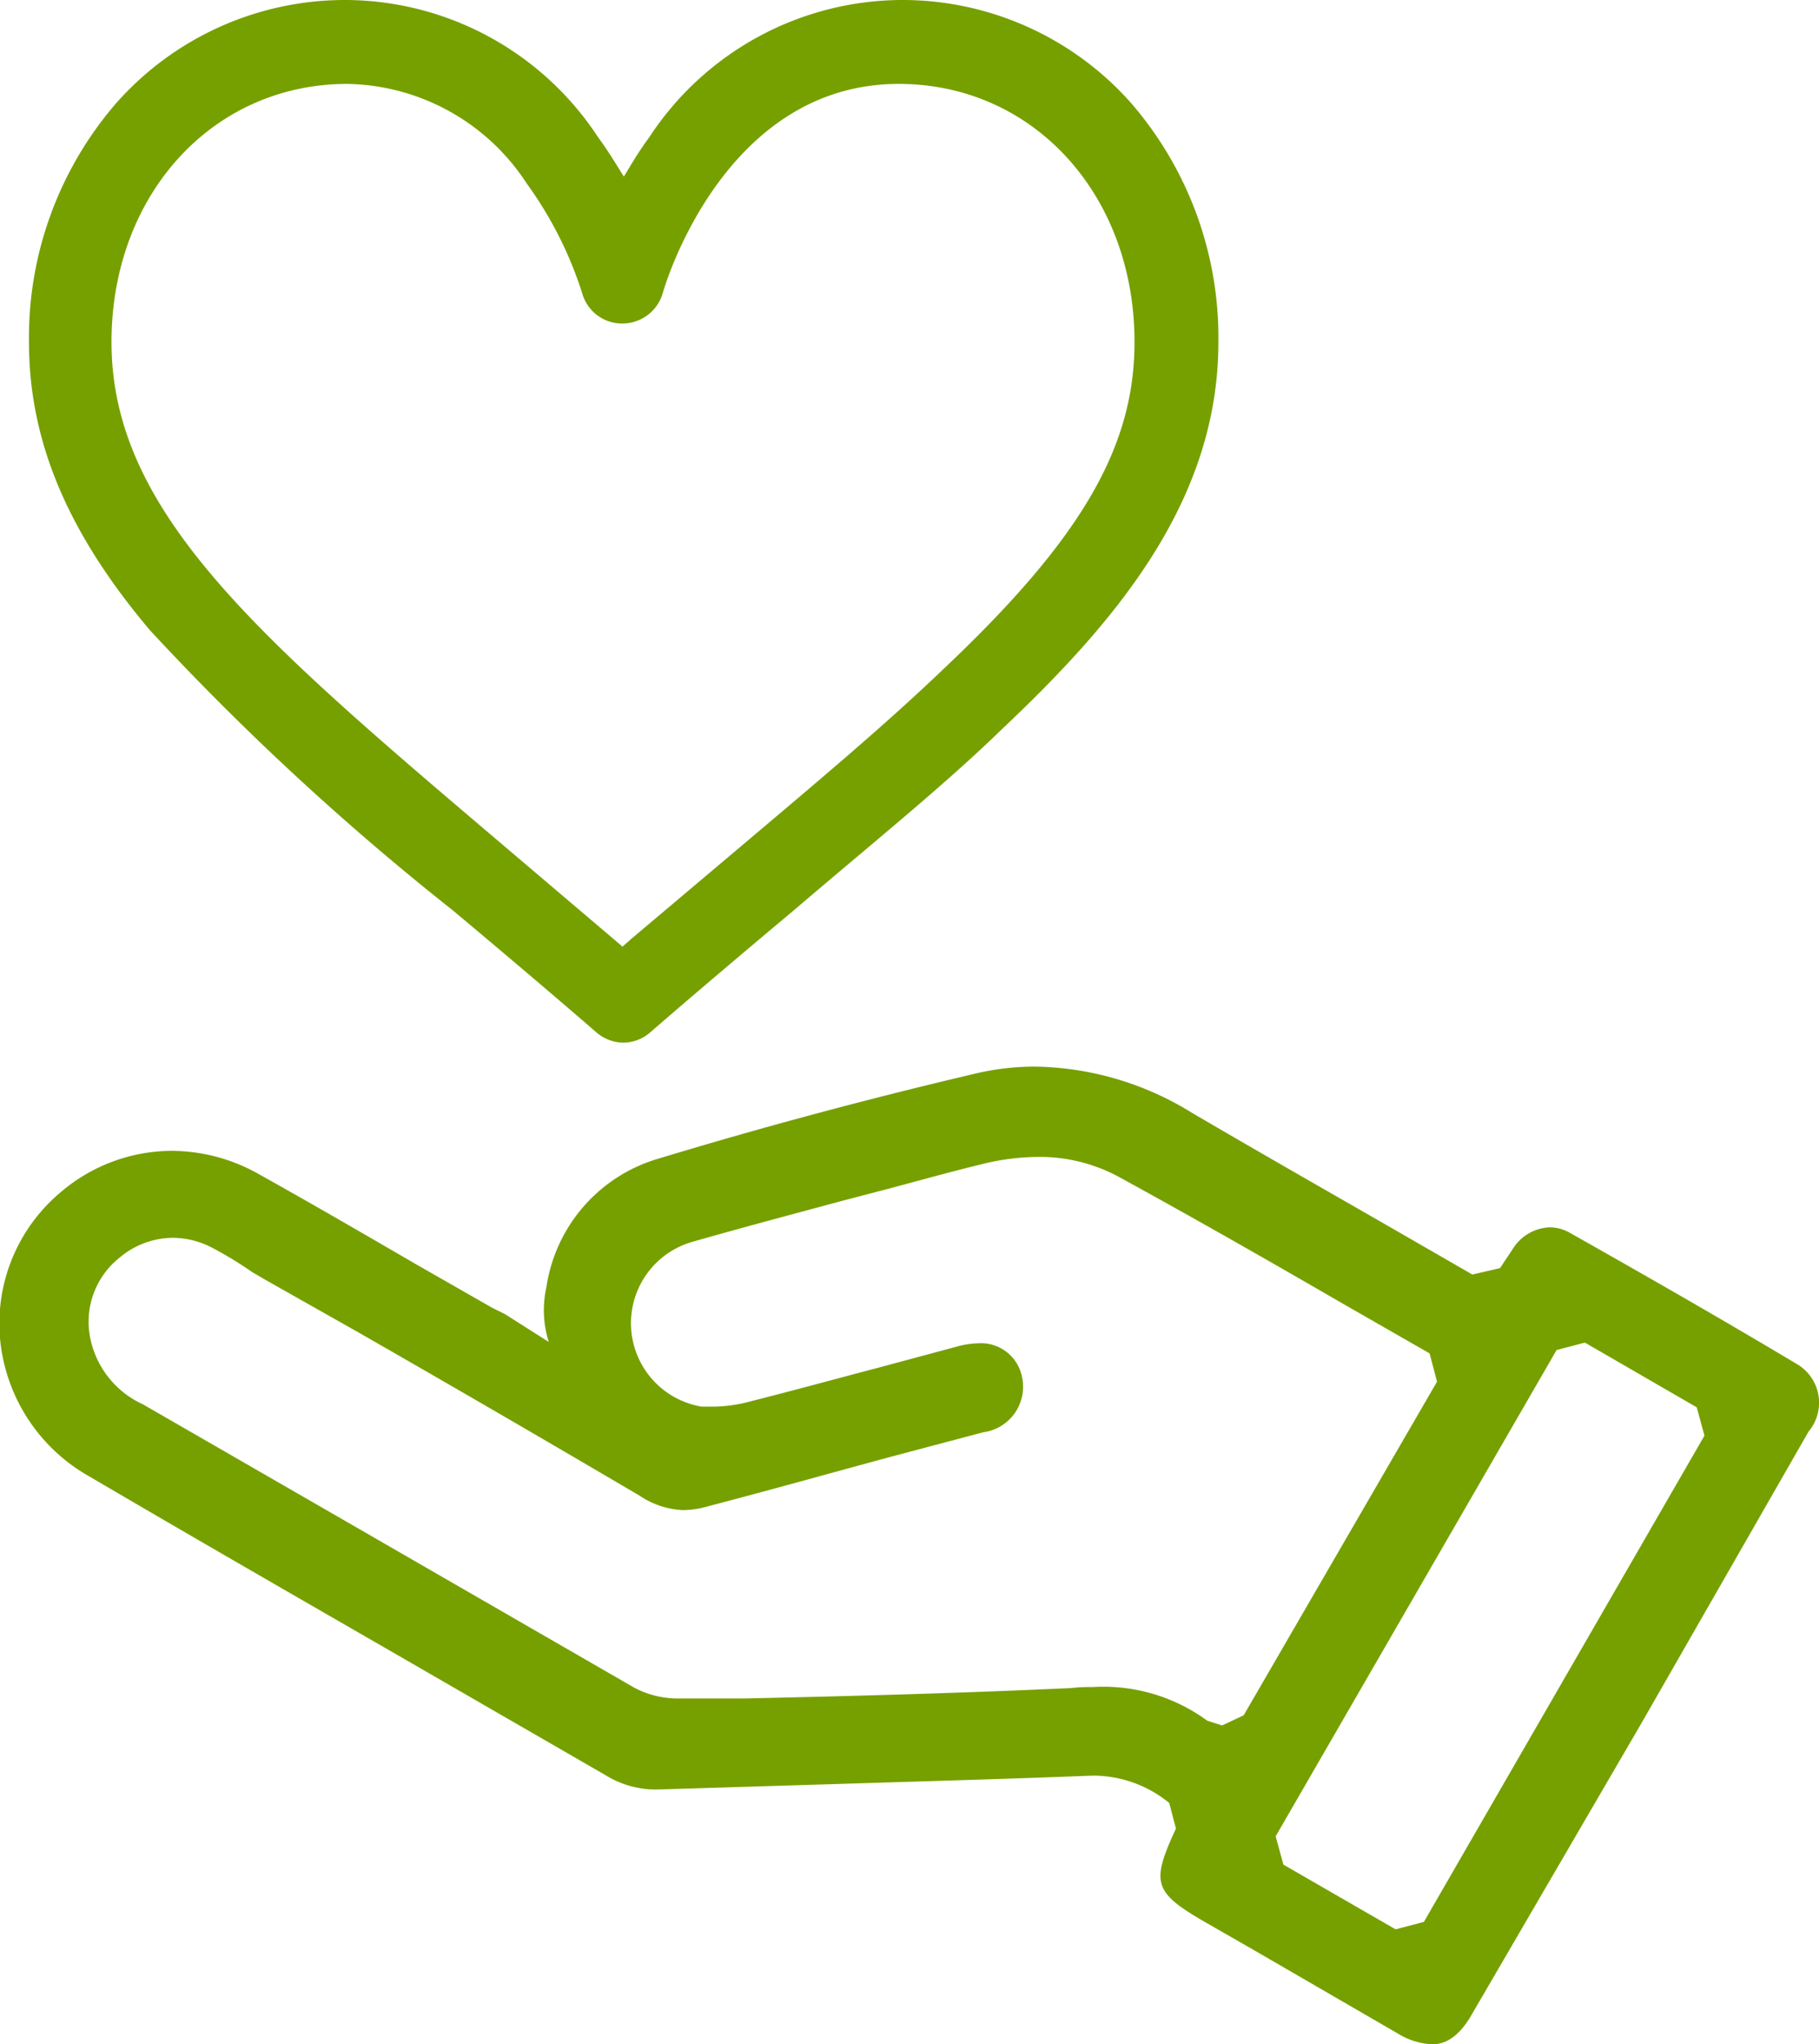
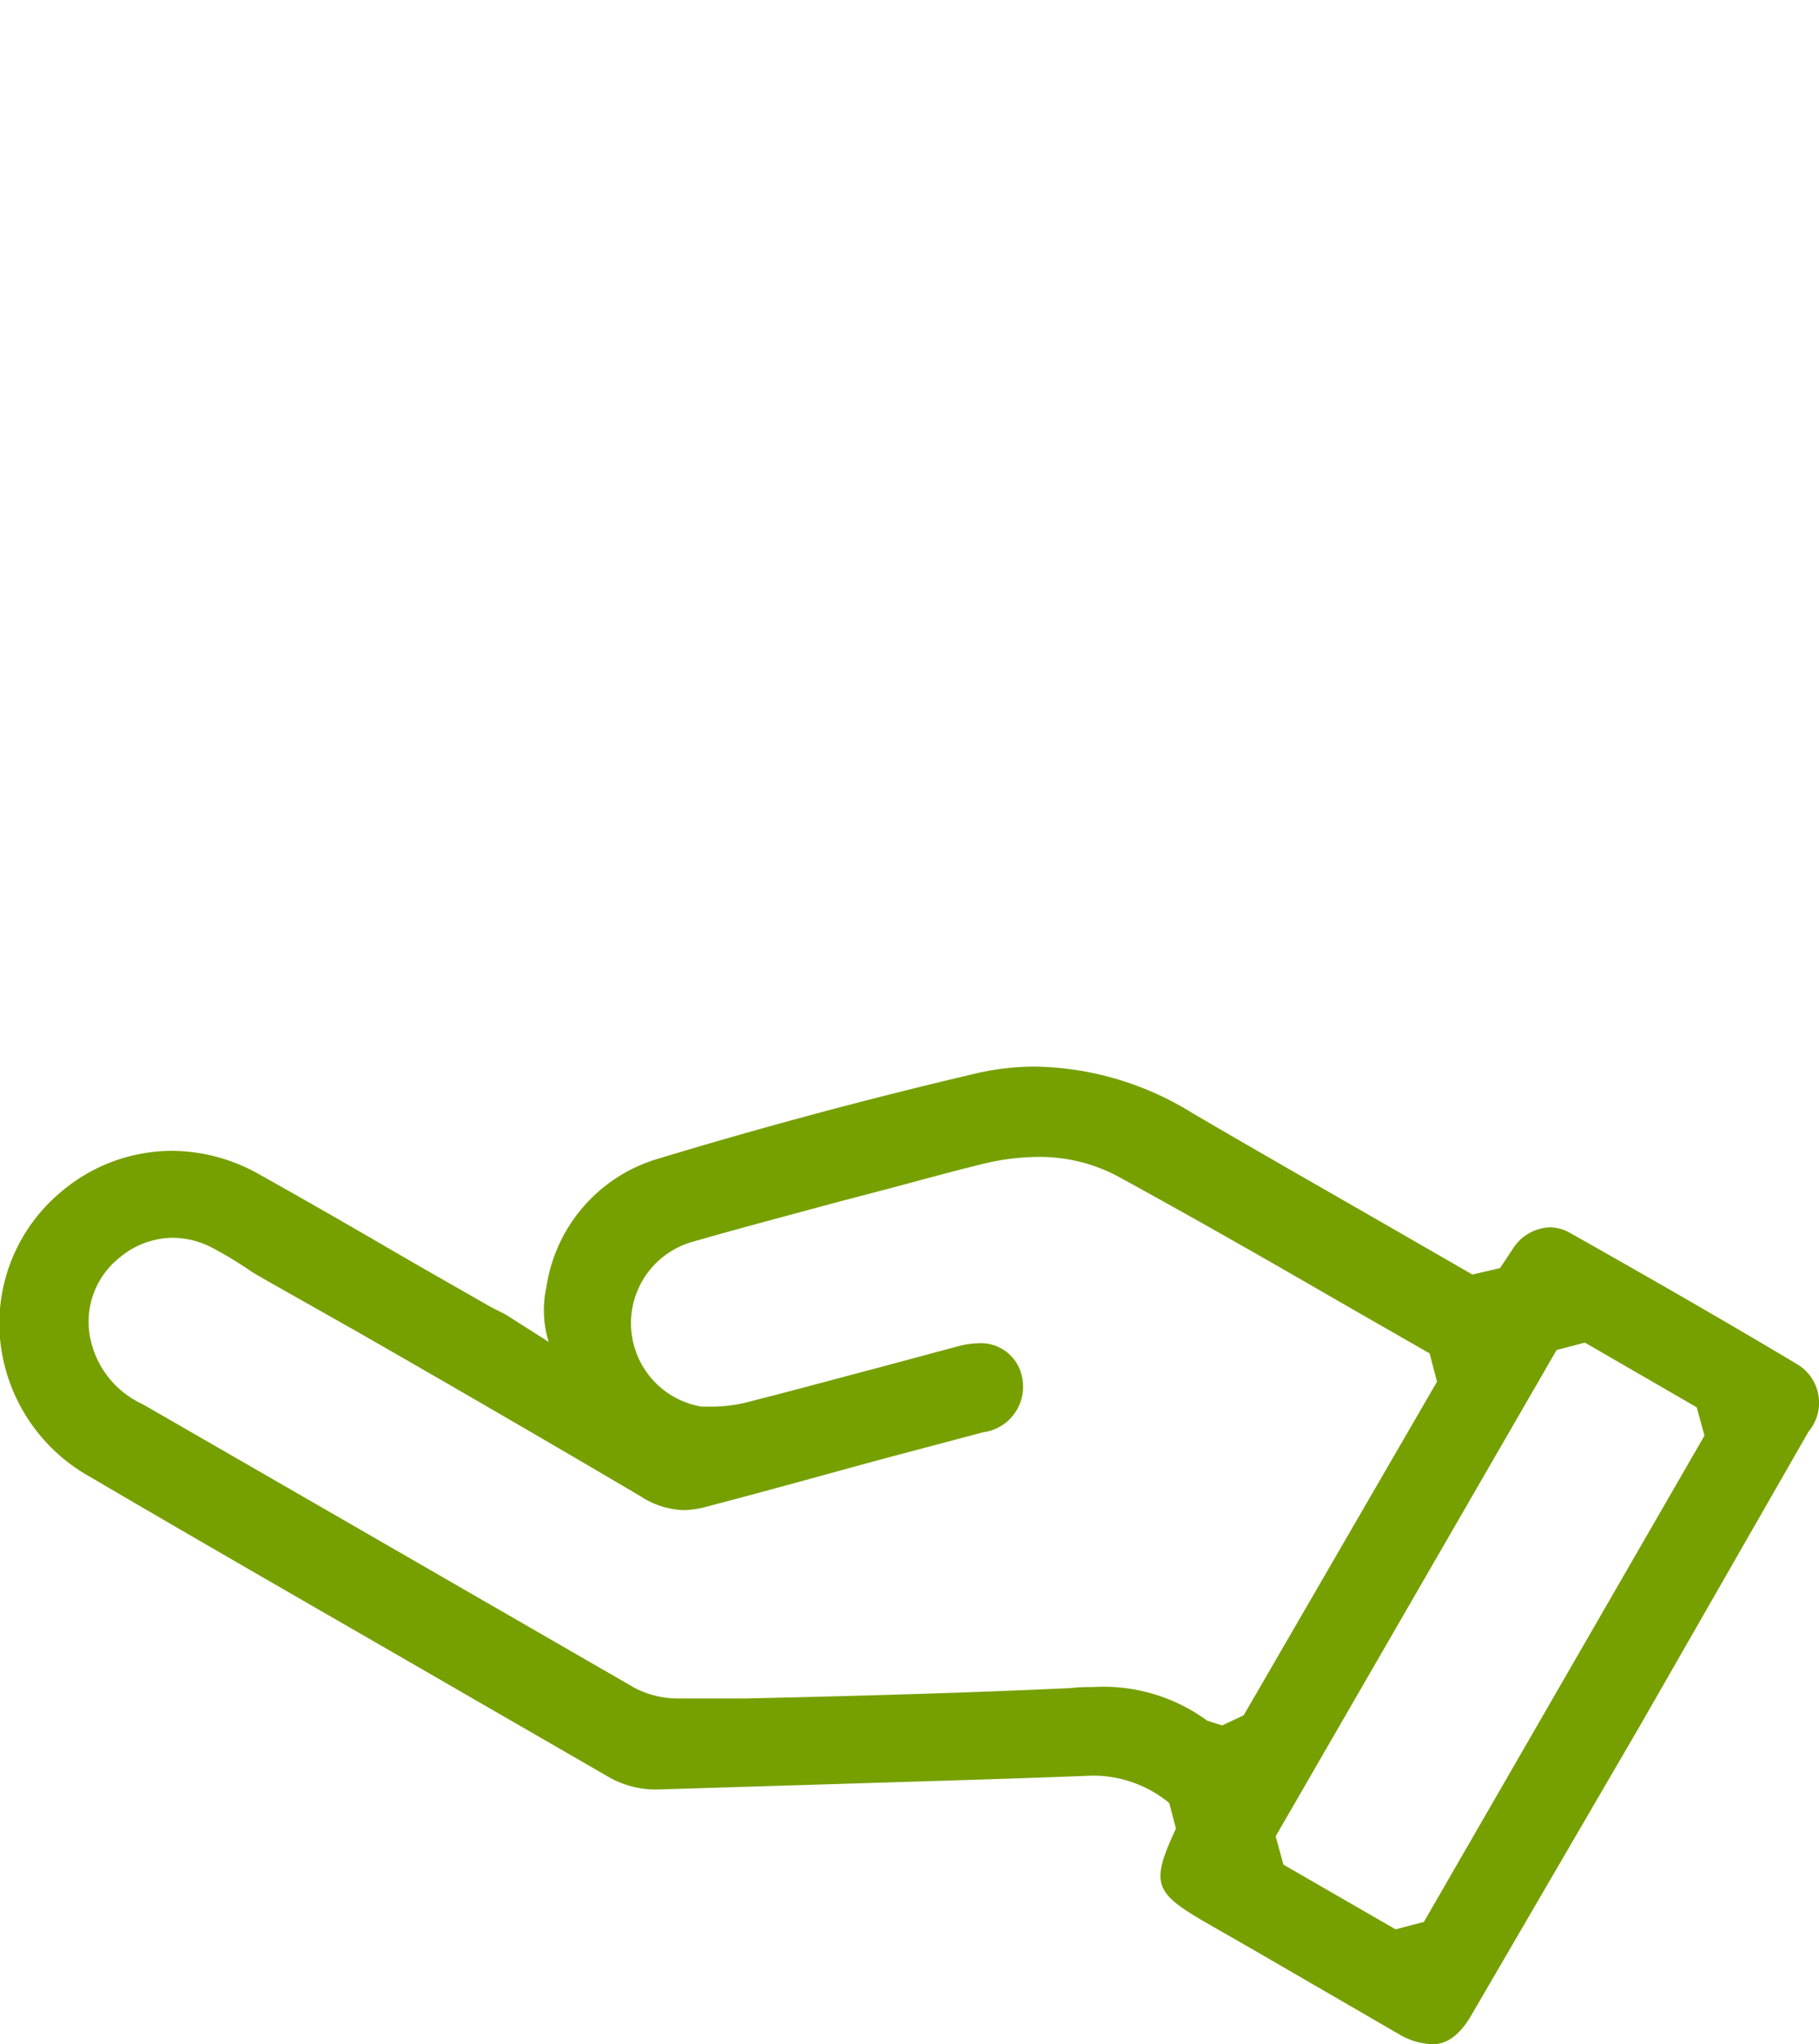
<svg xmlns="http://www.w3.org/2000/svg" viewBox="0 0 54 60.66">
  <defs>
    <style>.cls-1{fill:#76a000;}</style>
  </defs>
  <g id="Capa_2" data-name="Capa 2">
    <g id="Layer_1" data-name="Layer 1">
-       <path class="cls-1" d="M18.52,30.94a1.25,1.25,0,0,1-.82-.31c-1.49-1.29-2.89-2.47-4.25-3.61a79.44,79.44,0,0,1-9-8.32C2,15.8.86,13.08.86,10.15A10.63,10.63,0,0,1,3.45,3.06,9.07,9.07,0,0,1,10.31,0a9,9,0,0,1,7.45,4.08c.15.2.28.4.41.6l.35.56.34-.56c.13-.2.26-.4.41-.6A9,9,0,0,1,26.72,0a9.07,9.07,0,0,1,6.86,3.06,10.63,10.63,0,0,1,2.59,7.09c0,4.76-3.1,8.35-6.46,11.52C28,23.33,25.92,25,23.58,27c-1.36,1.14-2.76,2.32-4.25,3.61A1.24,1.24,0,0,1,18.52,30.94ZM10.31,2.49c-4,0-7,3.29-7,7.66,0,5.08,4.41,8.8,11.71,15l3.19,2.71.27.23.26-.23L22,25.11c2.31-1.95,4.31-3.63,6-5.25,4.09-3.86,5.68-6.58,5.68-9.71,0-4.37-3-7.66-7-7.66-5.16,0-6.93,5.94-7,6.19a1.25,1.25,0,0,1-1.2.92,1.23,1.23,0,0,1-1.2-.91,11.44,11.44,0,0,0-1.64-3.24A6.48,6.48,0,0,0,10.31,2.49Z" />
      <path class="cls-1" d="M42.51,60.66a2.09,2.09,0,0,1-1-.31l-4.28-2.48-1.43-.82c-1.56-.9-1.64-1.17-.89-2.79l-.2-.76a3.58,3.58,0,0,0-2.17-.81h-.13c-2.54.1-5.09.17-7.64.25l-5.23.16h0A2.82,2.82,0,0,1,18,52.69l-6.15-3.55c-3.07-1.77-6.15-3.54-9.2-5.33A5.24,5.24,0,0,1,0,39.71a5.08,5.08,0,0,1,1.81-4.34,5.09,5.09,0,0,1,3.29-1.22,5.28,5.28,0,0,1,2.6.7c1.56.87,3.11,1.77,4.66,2.67L14.6,38.8,15,39l1.29.82a3.14,3.14,0,0,1-.07-1.62,4.69,4.69,0,0,1,3.33-3.82c3-.91,6.16-1.76,9.35-2.51a7.73,7.73,0,0,1,1.85-.22,9.1,9.1,0,0,1,4.65,1.38c1.93,1.13,3.86,2.23,5.81,3.35l2.5,1.44.82-.19.38-.57A1.35,1.35,0,0,1,46,36.42a1.2,1.2,0,0,1,.6.16c2.43,1.37,4.64,2.64,6.75,3.9a1.33,1.33,0,0,1,.34,2l-5,8.72-5,8.58C43.19,60.66,42.68,60.66,42.51,60.66Zm3.7-20.6L37.87,54.49l.23.84,3.33,1.92.84-.22L50.6,42.6l-.23-.84-3.32-1.92Zm-13.76,10a5.22,5.22,0,0,1,3.39,1l.44.14.64-.3L42.66,41l-.22-.84-2.6-1.49c-2.16-1.25-4.4-2.53-6.63-3.75a4.93,4.93,0,0,0-2.4-.59,7,7,0,0,0-1.6.2c-.95.23-1.88.49-2.82.74l-1.49.39c-1.44.39-2.88.77-4.31,1.18a2.51,2.51,0,0,0,.24,4.9l.39,0a4.48,4.48,0,0,0,1.11-.17c1.27-.32,2.54-.67,3.8-1l2.38-.64a2.67,2.67,0,0,1,.54-.07,1.24,1.24,0,0,1,1.29,1,1.36,1.36,0,0,1-1.15,1.64l-2.79.74c-1.81.49-3.63,1-5.43,1.47a2.59,2.59,0,0,1-.71.1A2.49,2.49,0,0,1,19,44.39q-4.18-2.46-8.39-4.87L7.92,38l-.43-.25A11.29,11.29,0,0,0,6.25,37a2.56,2.56,0,0,0-1.12-.27,2.48,2.48,0,0,0-1.57.58,2.43,2.43,0,0,0-.86,2.49,2.76,2.76,0,0,0,1.54,1.87l5.52,3.18,9.07,5.23a2.76,2.76,0,0,0,1.28.32l2,0c3.18-.07,6.46-.16,9.7-.31C32.05,50.06,32.25,50.06,32.45,50.06Z" />
    </g>
  </g>
</svg>